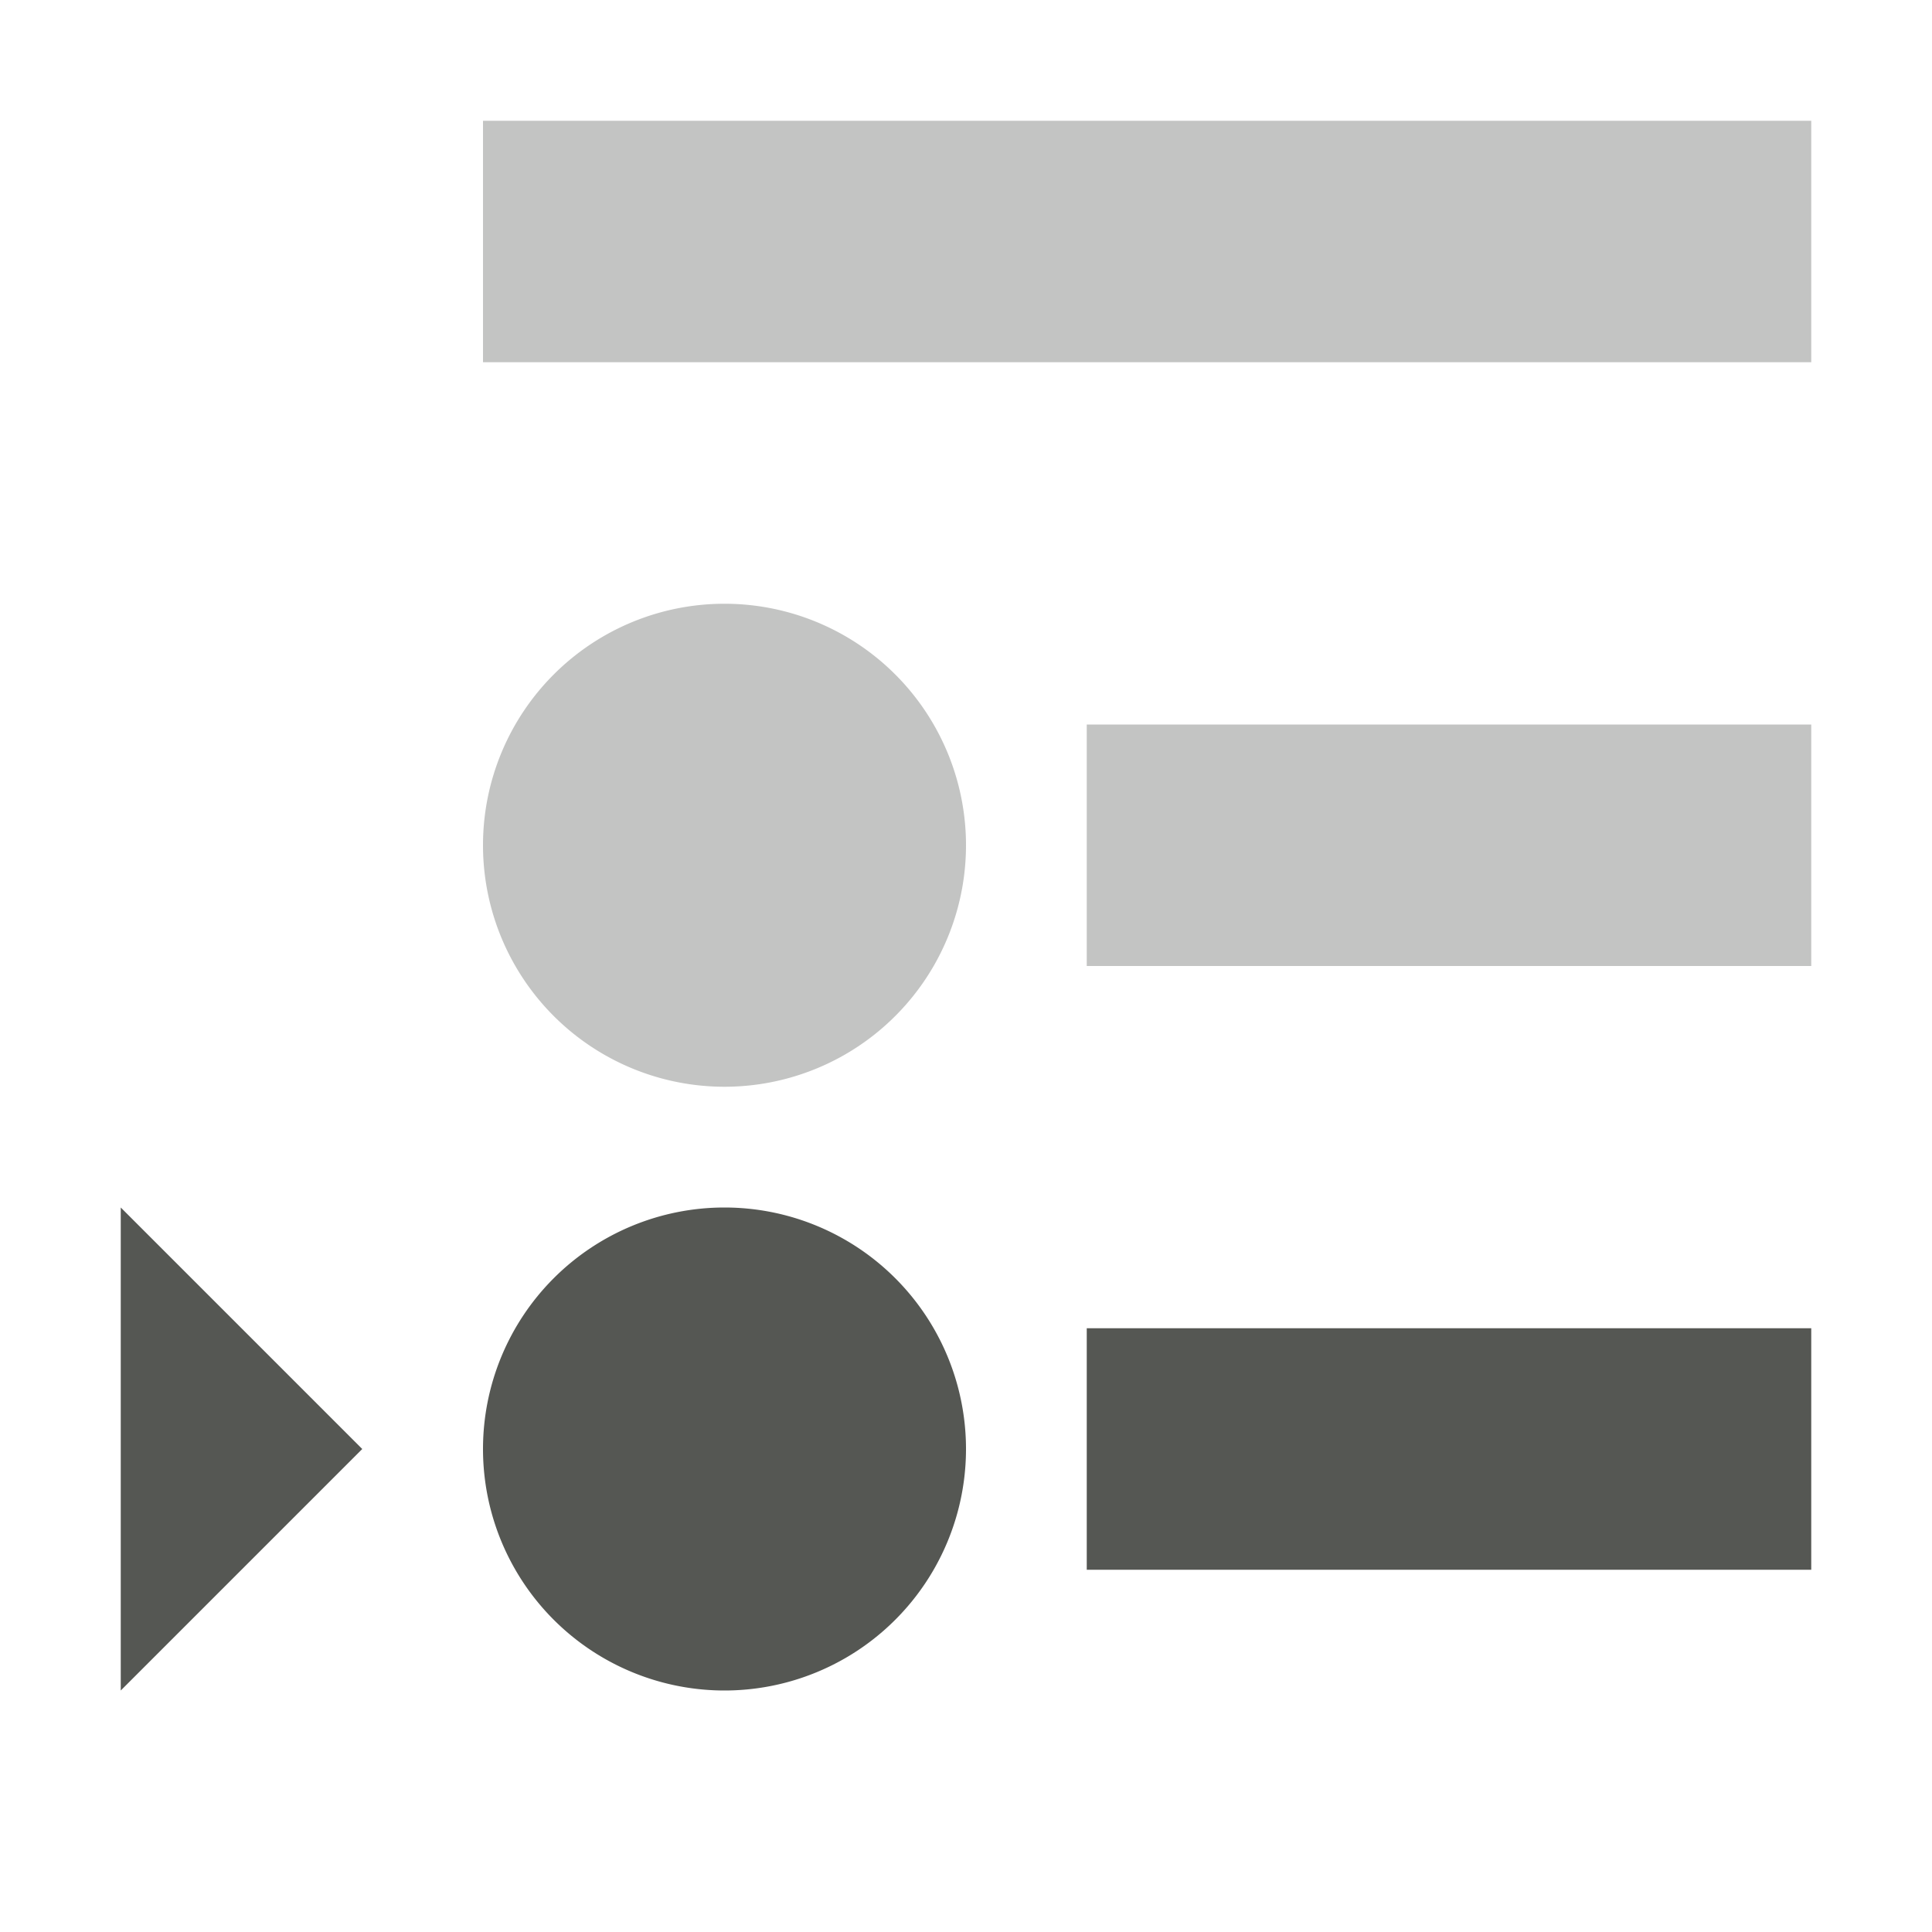
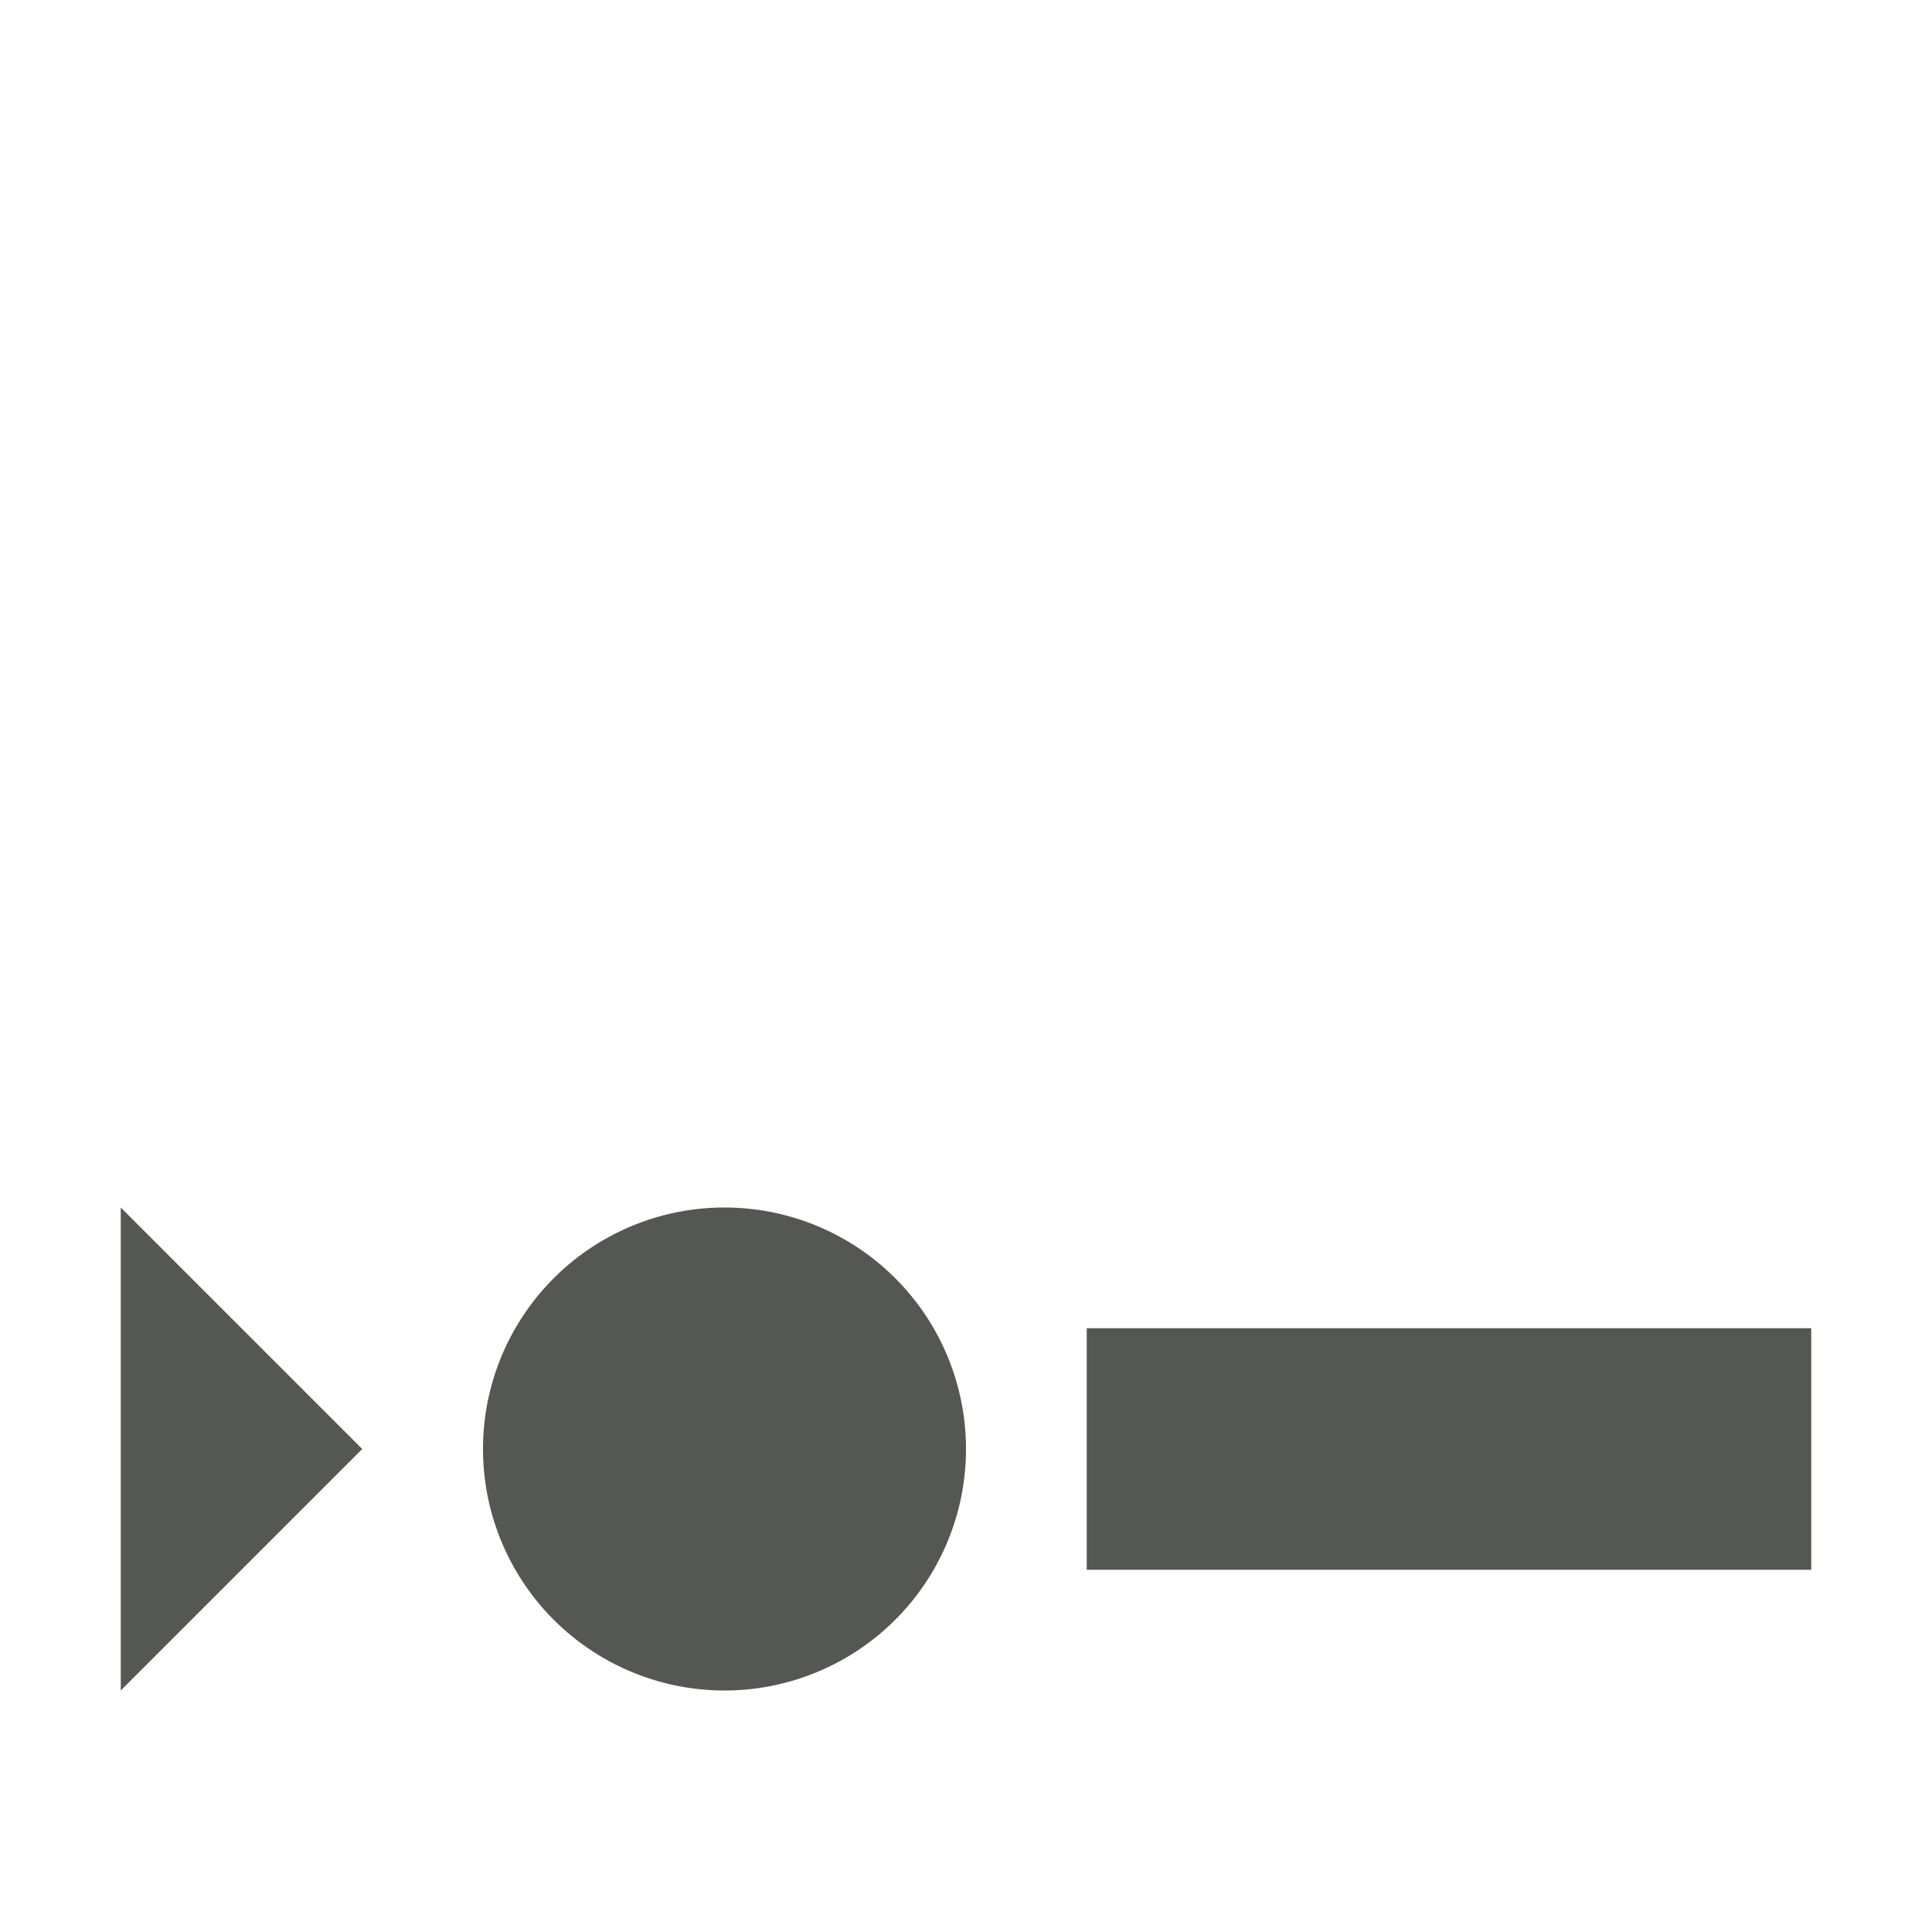
<svg xmlns="http://www.w3.org/2000/svg" viewBox="0 0 16 16">
-   <path style="fill:#555753;opacity:0.35" d="M 4 1 L 4 3 L 15 3 L 15 1 L 4 1 z M 6 5 A 2 2 0 0 0 4 7 A 2 2 0 0 0 6 9 A 2 2 0 0 0 8 7 A 2 2 0 0 0 6 5 z M 9 6 L 9 8 L 15 8 L 15 6 L 9 6 z " />
  <path style="fill:#555753" d="M 1 10 L 1 14 L 3 12 L 1 10 z M 6 10 A 2 2. 0 0 0 4 12 A 2 2 0 0 0 6 14 A 2 2 0 0 0 8 12 A 2 2 0 0 0 6 10 z M 9 11 L 9 13 L 15 13 L 15 11 L 9 11 z " />
</svg>